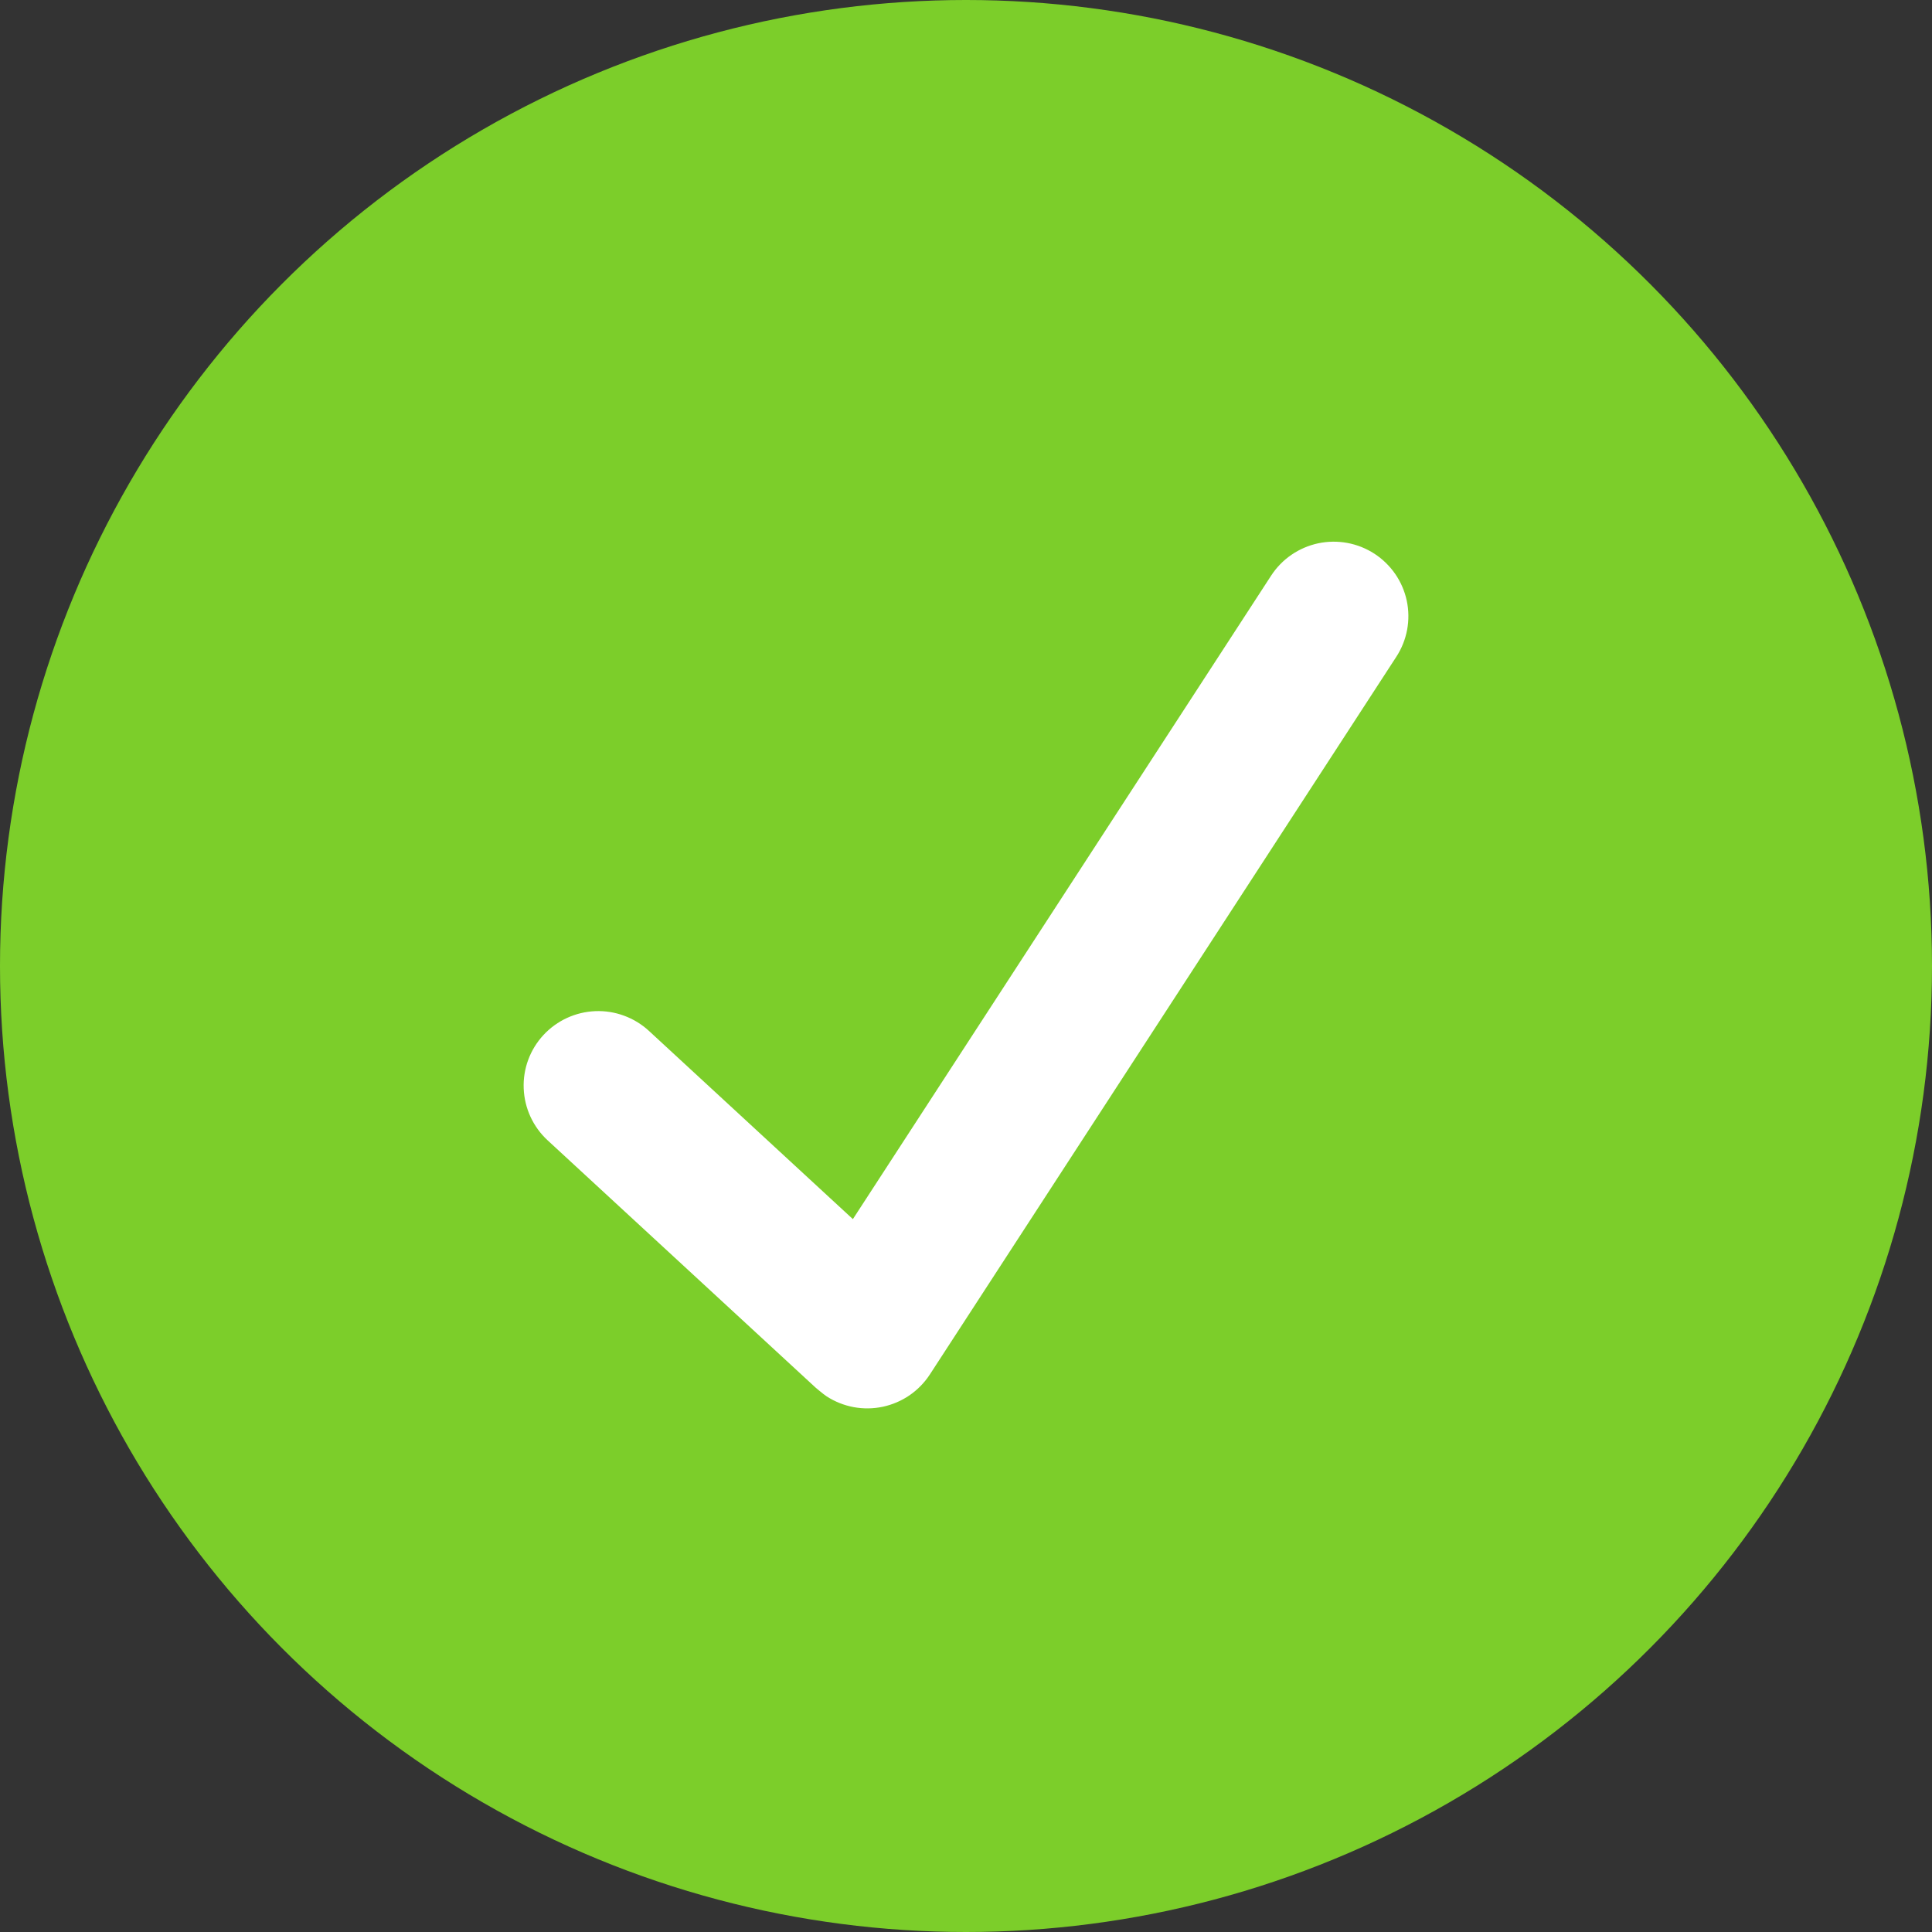
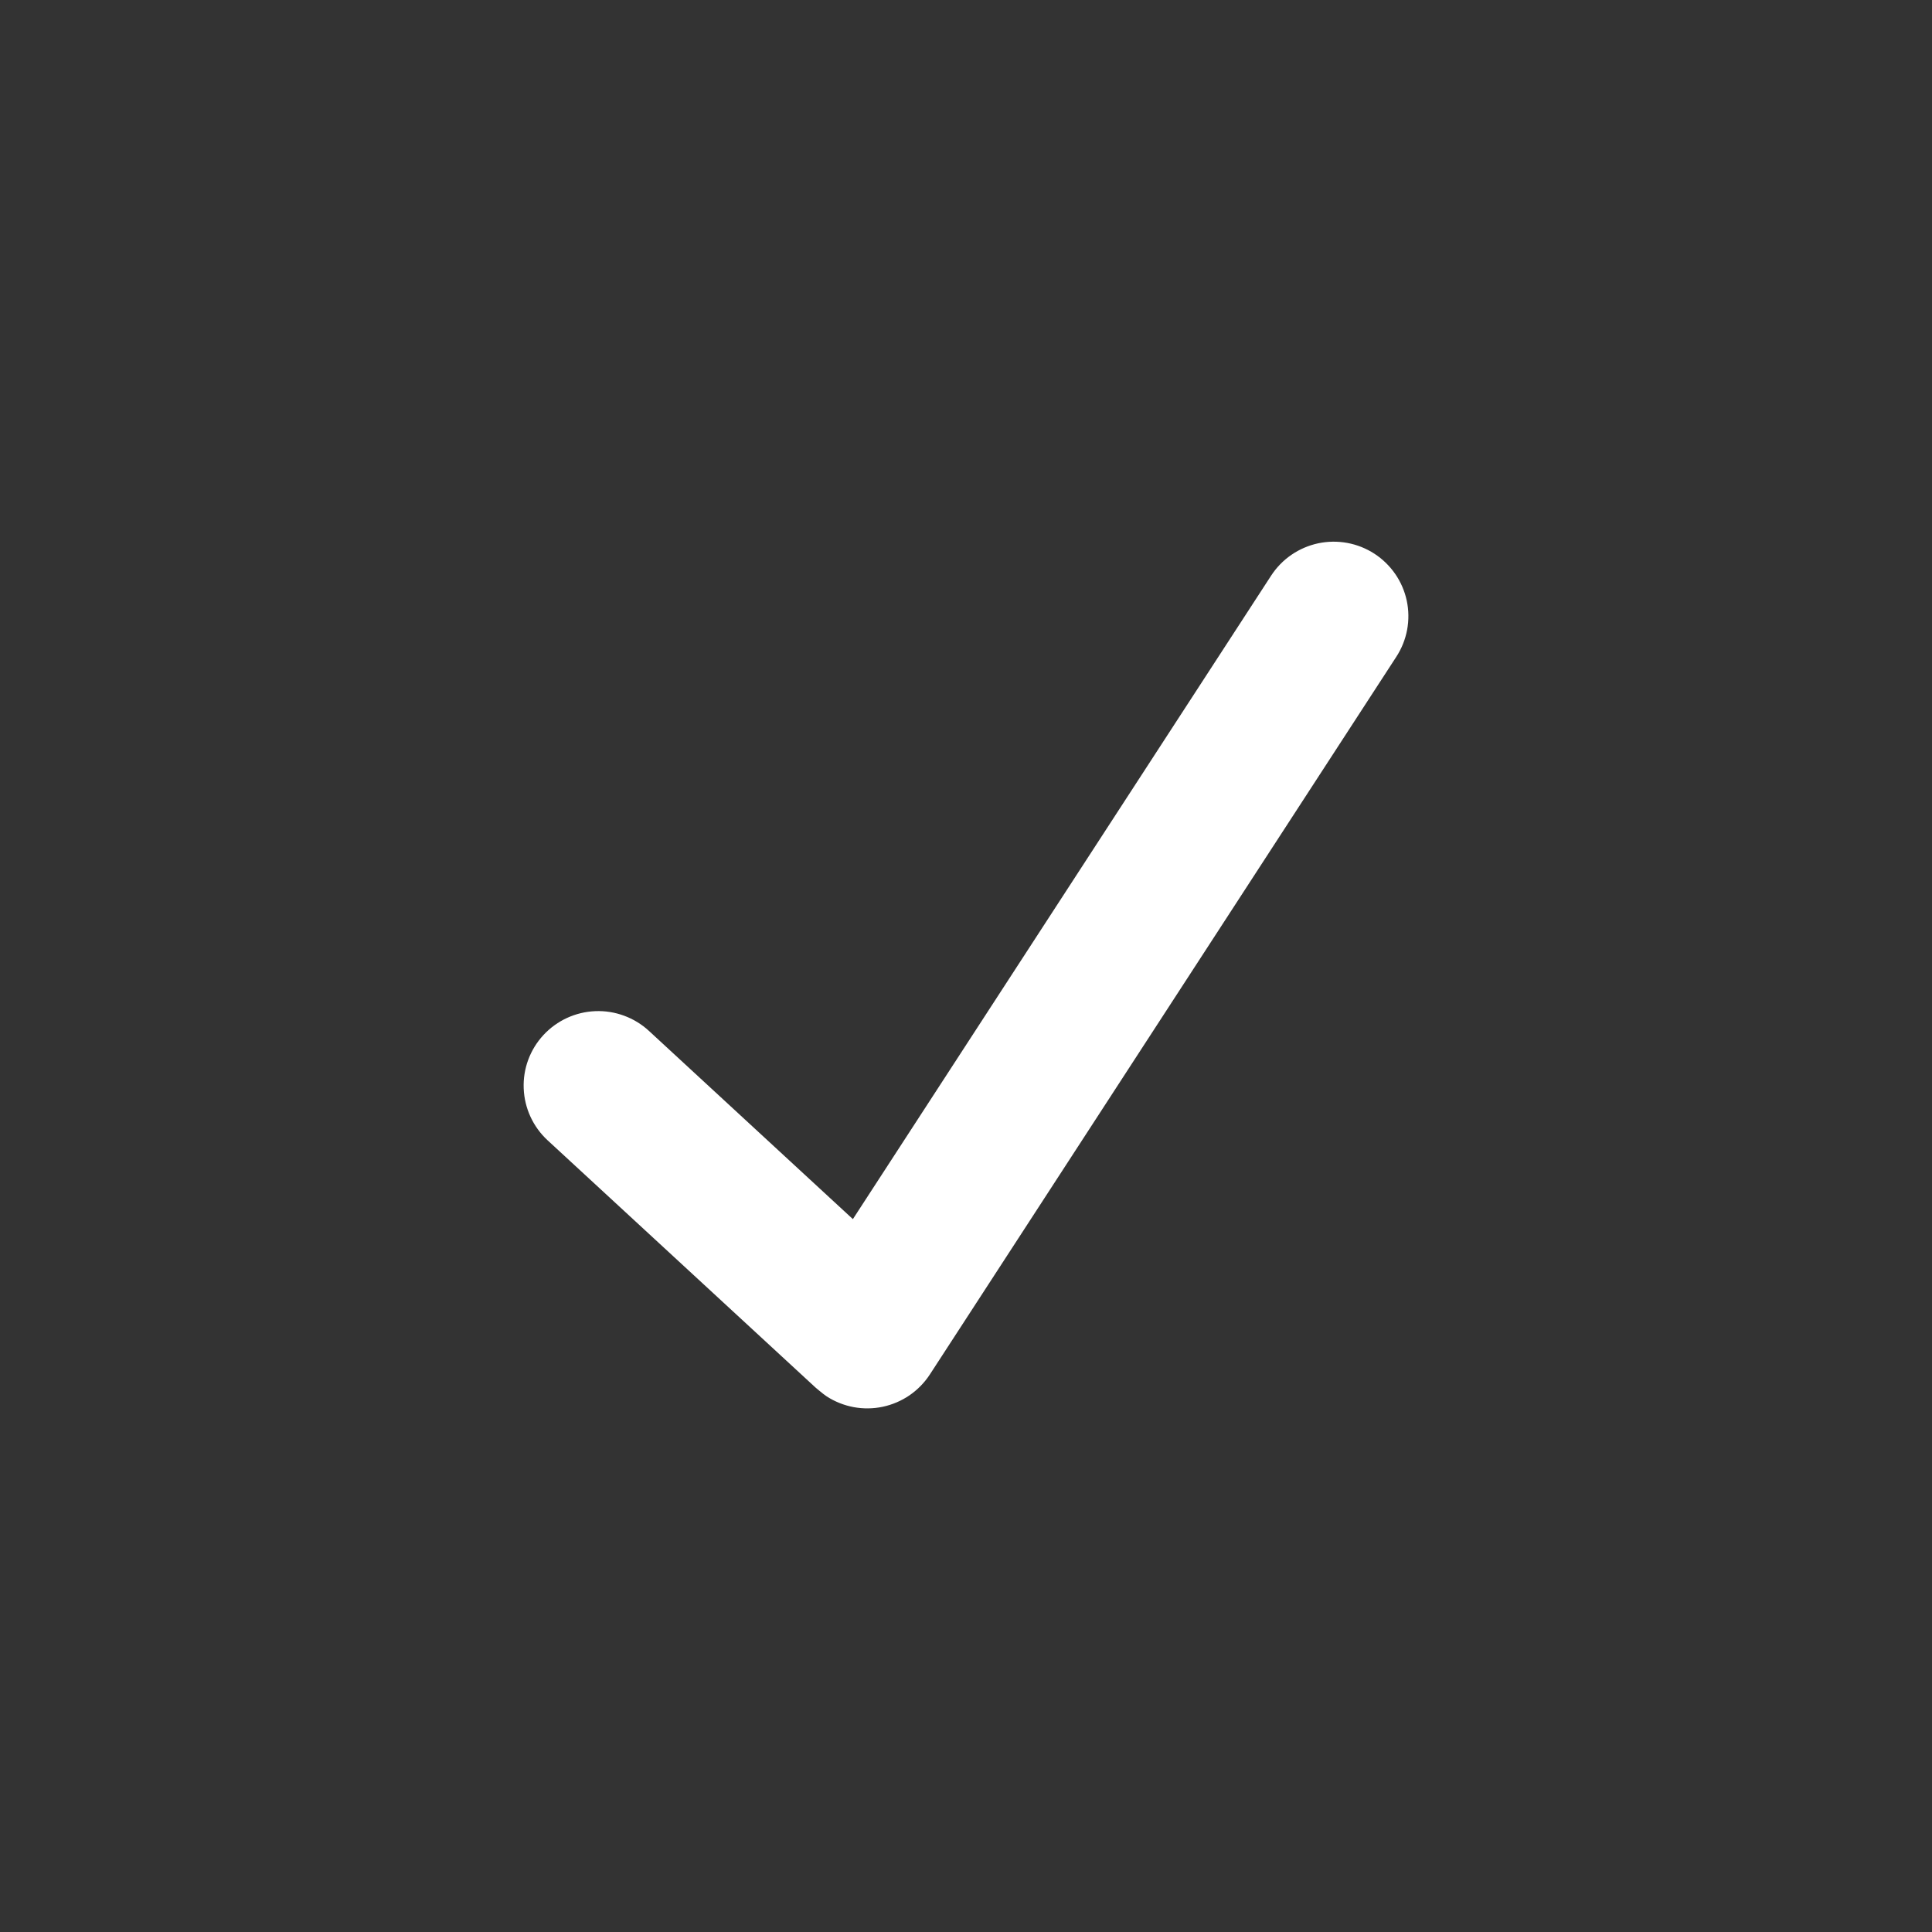
<svg xmlns="http://www.w3.org/2000/svg" width="60" height="60" viewBox="0 0 60 60" fill="none">
  <rect x="0" y="0" width="60" height="60" fill="#333333" stroke="none" />
-   <circle cx="30" cy="30" r="30" fill="#7CCE2A" />
  <path d="M42.682 17.195C42.426 17.03 42.141 16.916 41.842 16.861C41.542 16.806 41.235 16.81 40.937 16.873C40.64 16.937 40.357 17.058 40.107 17.23C39.856 17.402 39.642 17.622 39.476 17.877L26.487 37.861L20.153 32.015C19.93 31.809 19.668 31.649 19.382 31.544C19.096 31.438 18.793 31.39 18.489 31.402C17.875 31.426 17.295 31.693 16.878 32.143C16.46 32.594 16.239 33.191 16.264 33.804C16.288 34.418 16.555 34.996 17.006 35.413L25.323 43.088C25.323 43.088 25.562 43.294 25.672 43.365C25.928 43.531 26.213 43.644 26.512 43.7C26.812 43.755 27.119 43.751 27.417 43.688C27.715 43.624 27.997 43.503 28.248 43.331C28.499 43.158 28.713 42.938 28.879 42.683L43.365 20.395C43.531 20.14 43.644 19.855 43.7 19.557C43.755 19.258 43.751 18.951 43.688 18.654C43.624 18.357 43.503 18.075 43.33 17.825C43.157 17.575 42.937 17.361 42.682 17.195Z" fill="white" />
</svg>